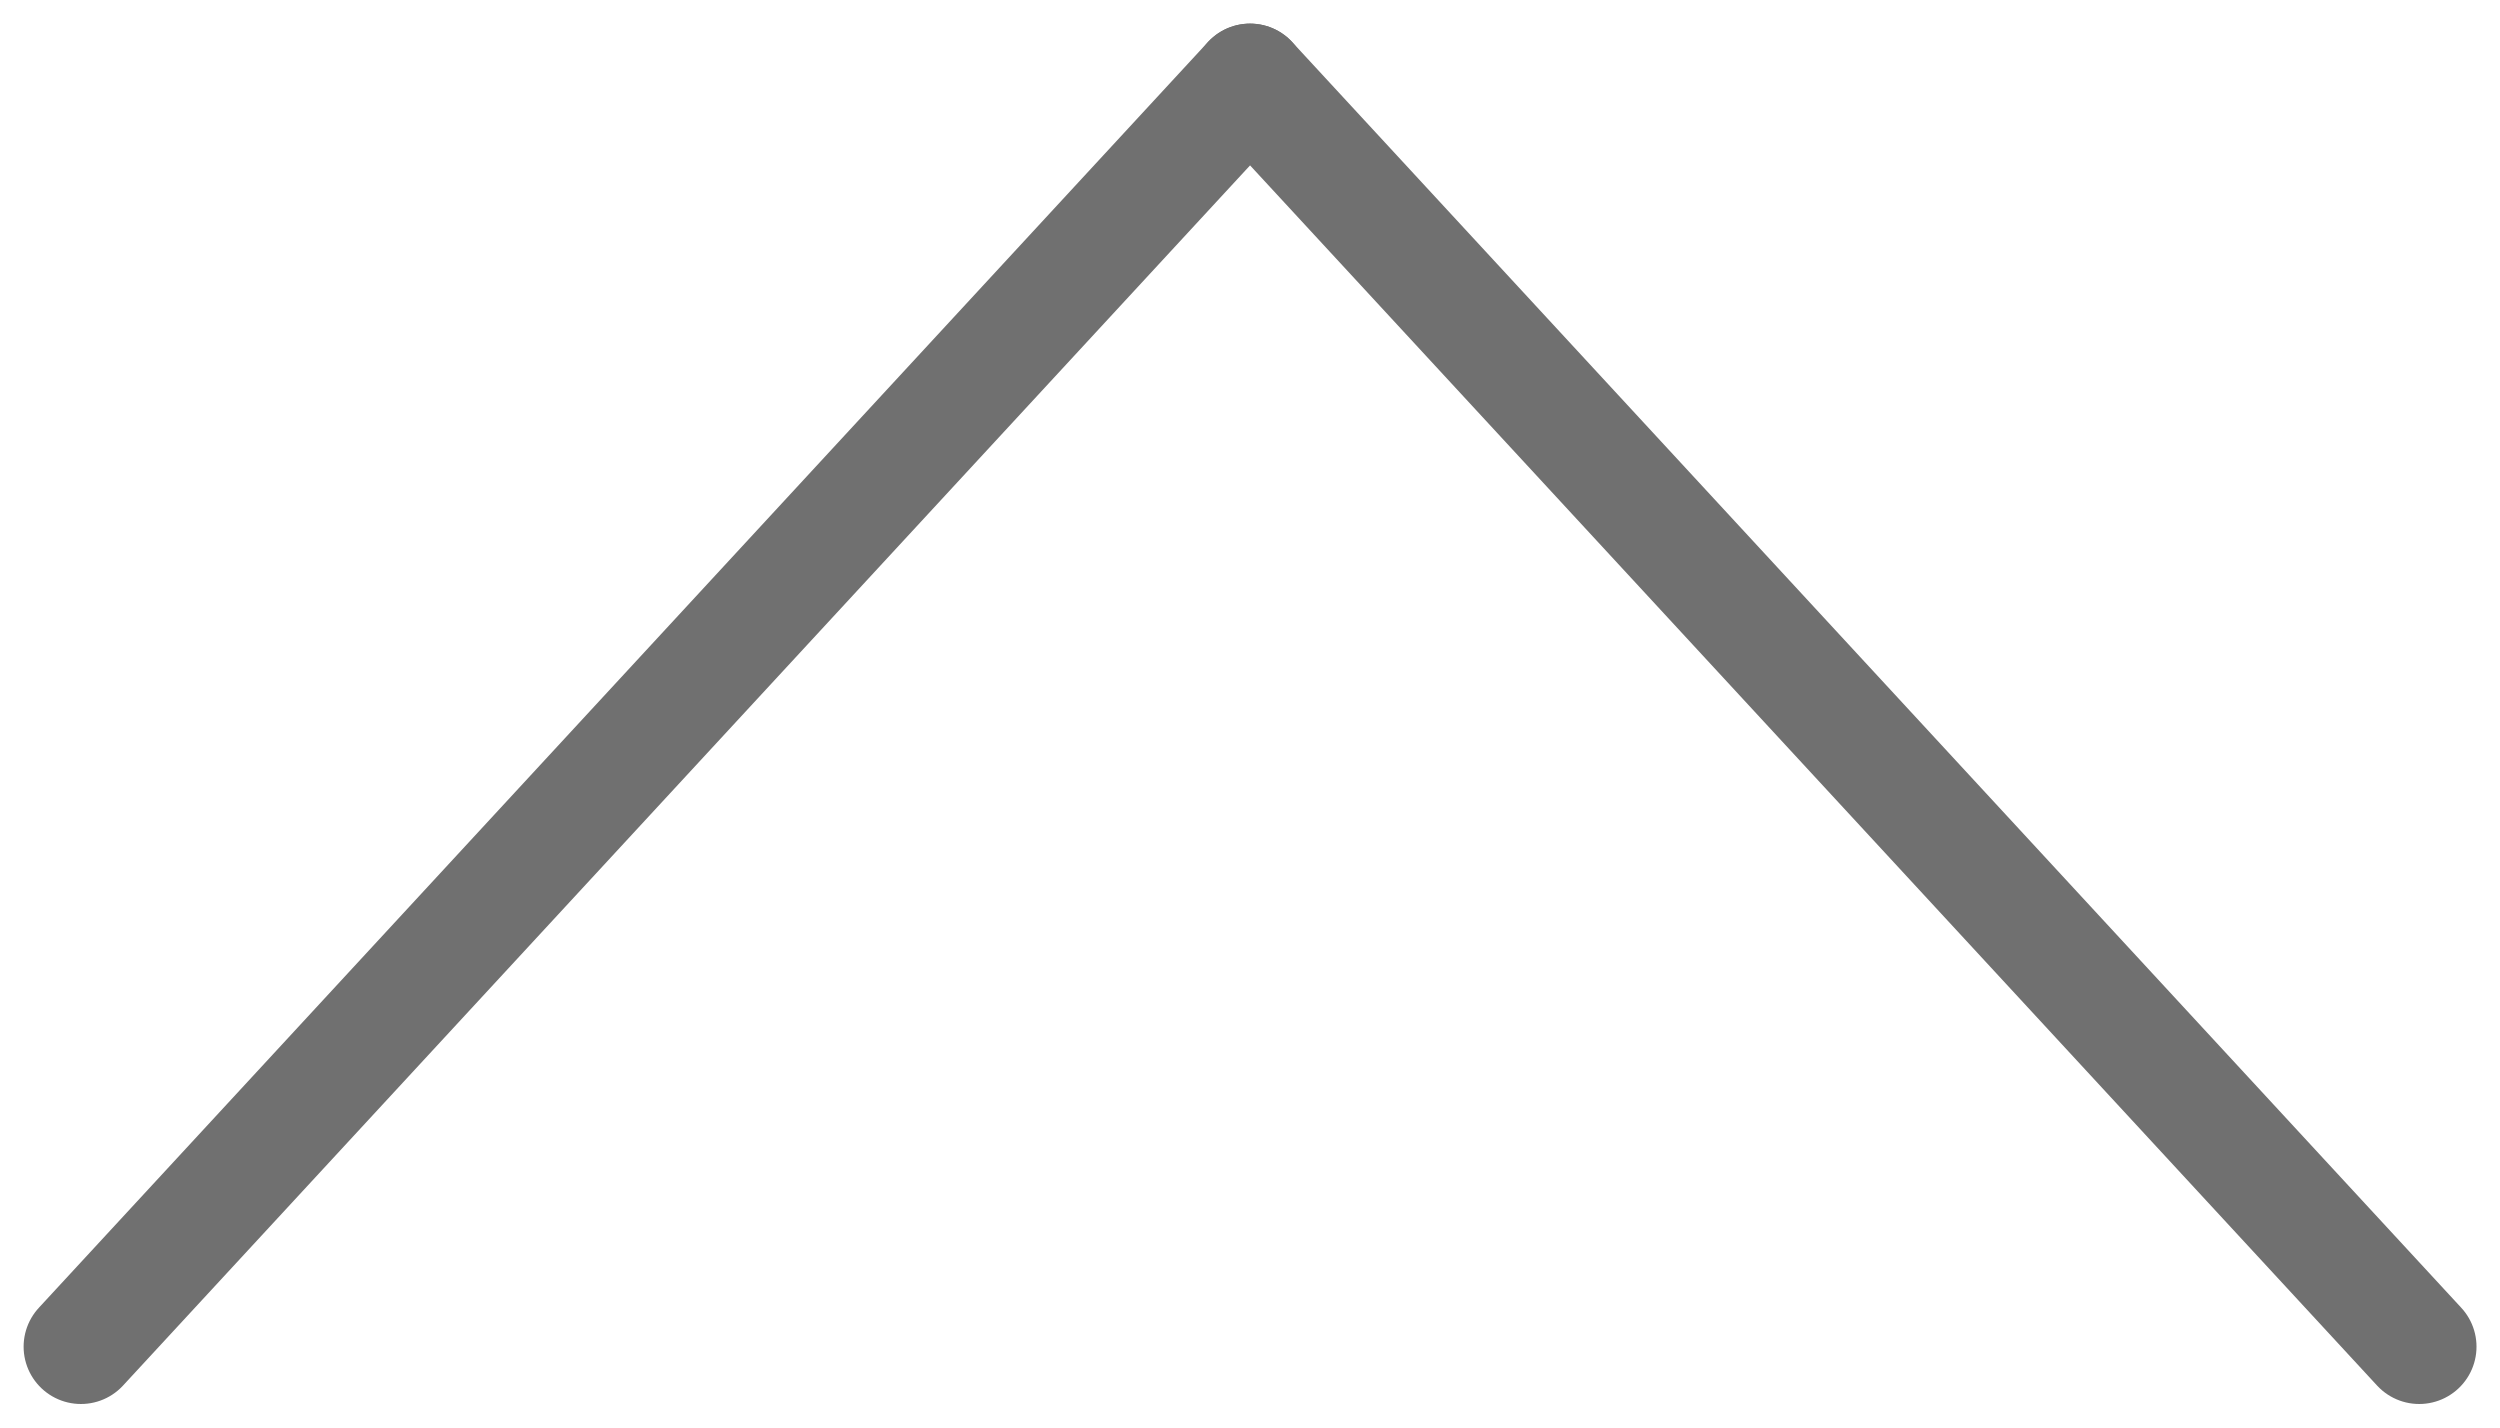
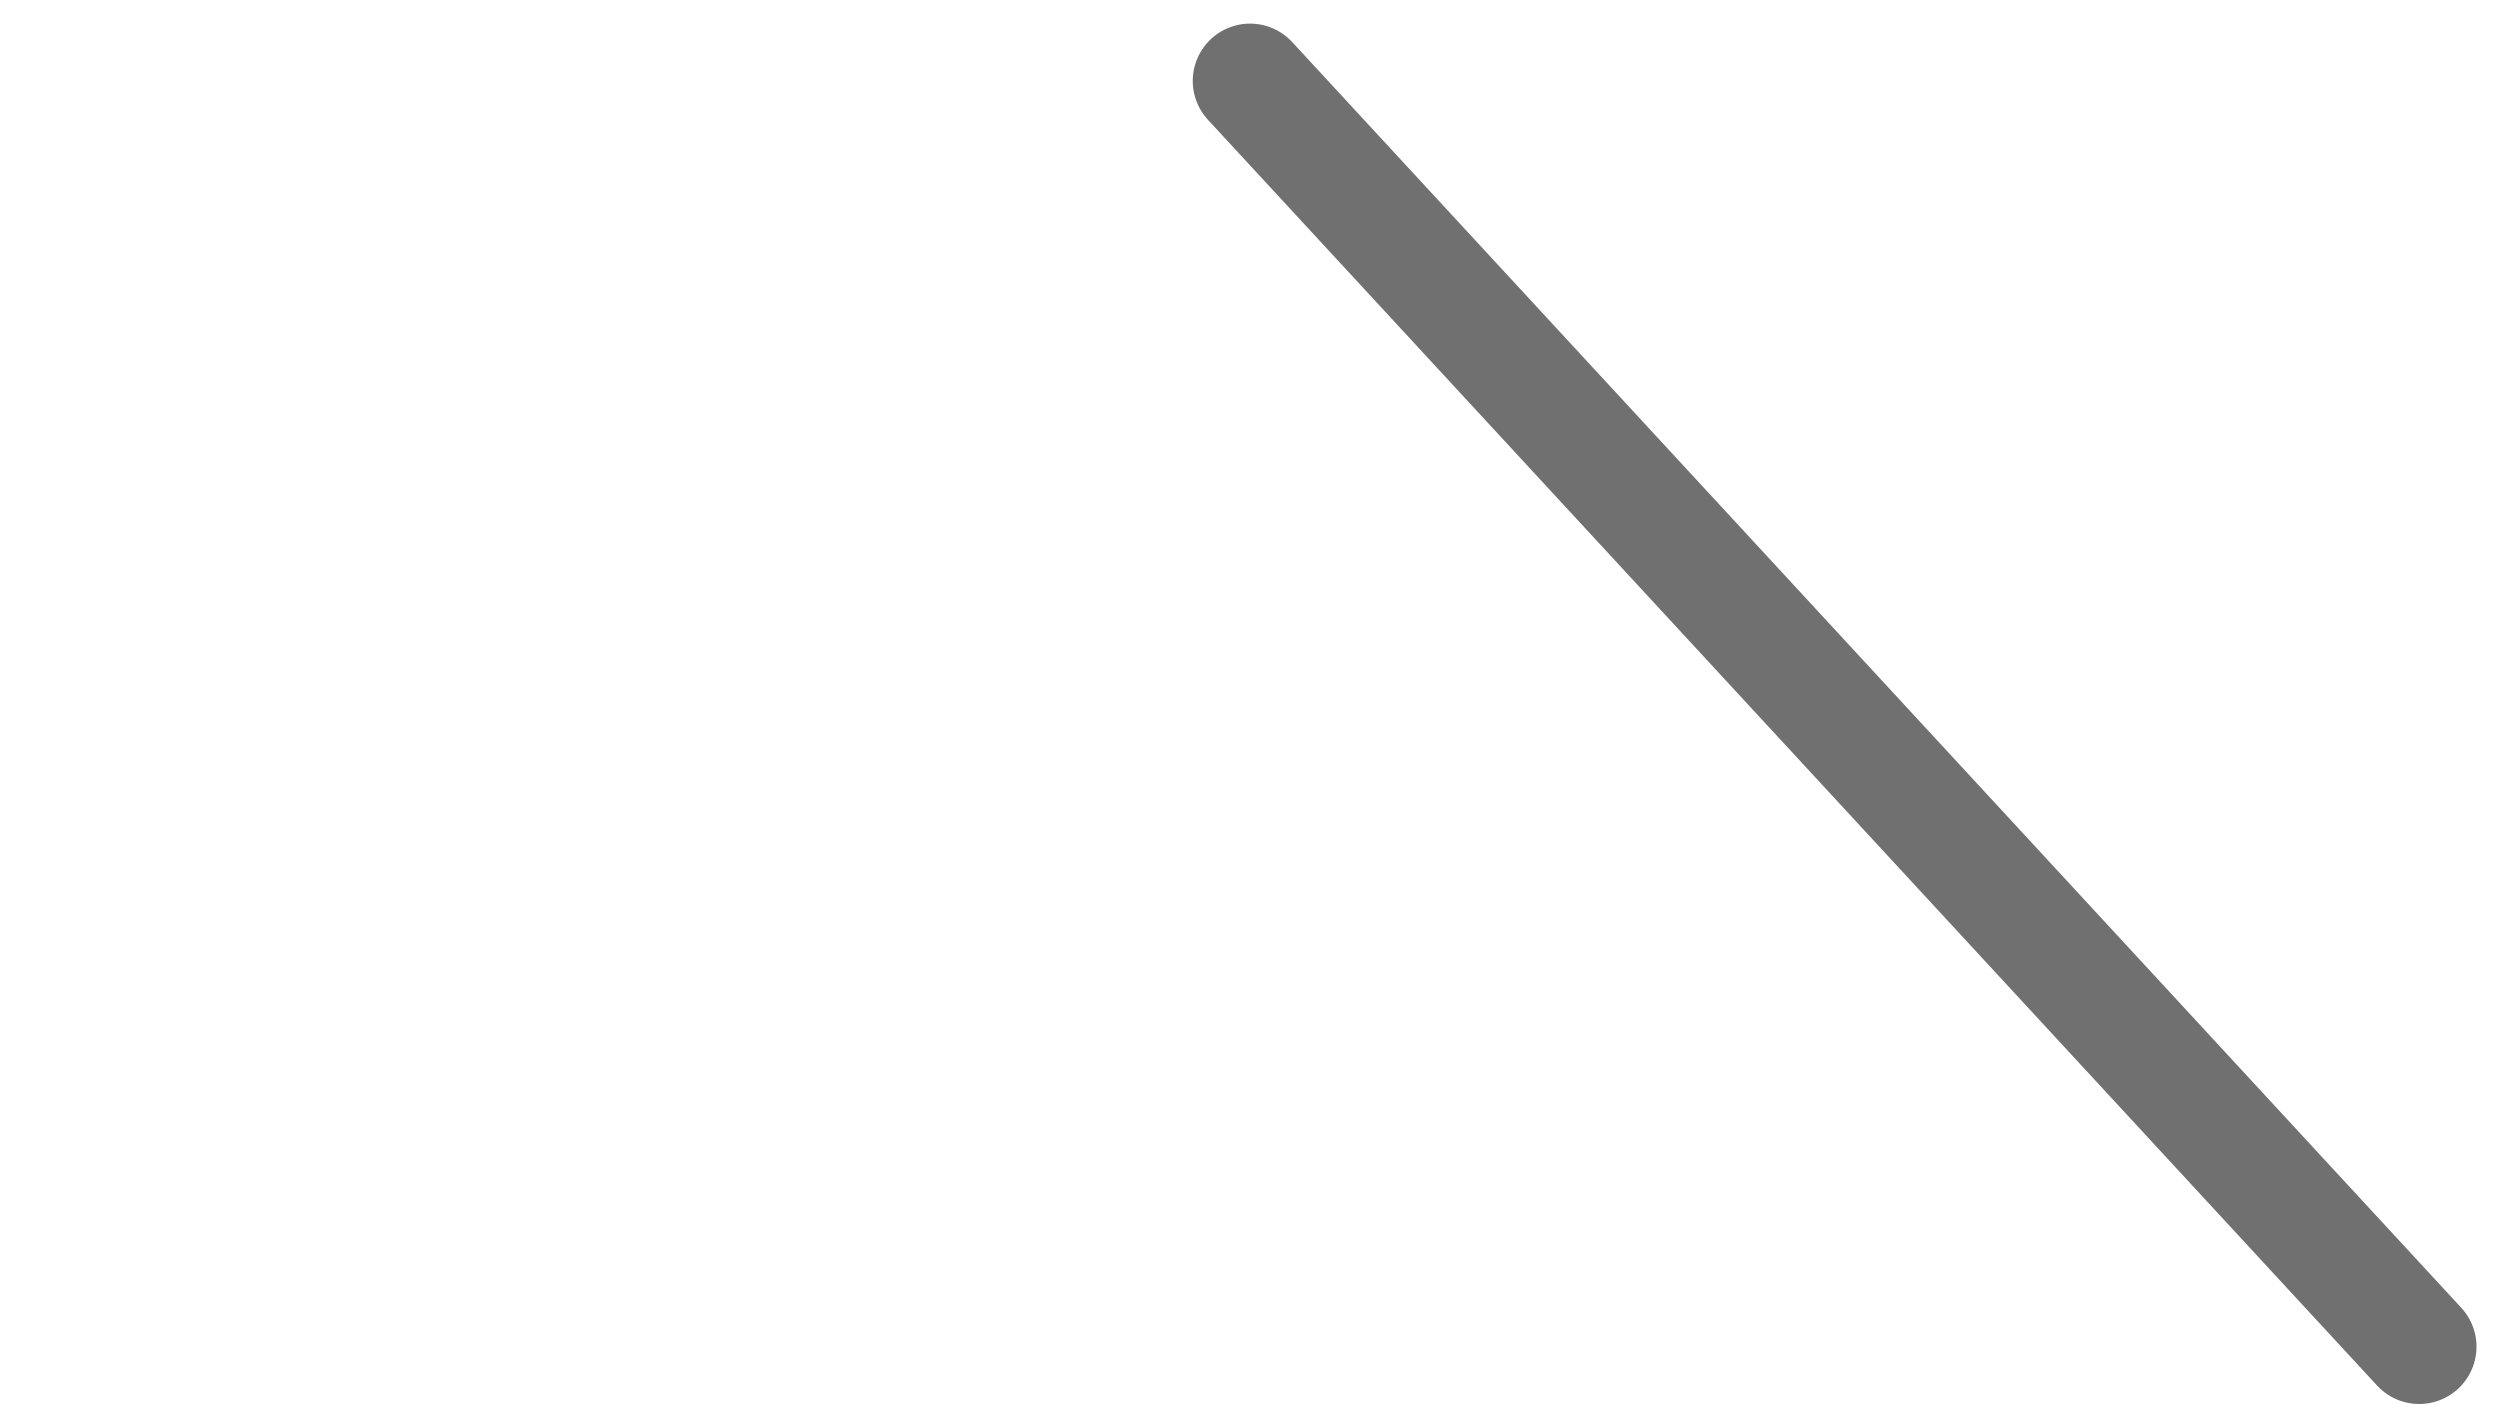
<svg xmlns="http://www.w3.org/2000/svg" width="21.811" height="12.456" viewBox="0 0 21.811 12.456">
  <g id="g2054" transform="translate(-434.046 -17.533) rotate(90)">
    <path id="path2048" d="M18.239-444.952l11.043-10.2" fill="none" stroke="#707070" stroke-linecap="round" stroke-linejoin="round" stroke-width="1" />
-     <path id="path2050" d="M18.239-367.222l11.043,10.2" transform="translate(0 -77.73)" fill="none" stroke="#707070" stroke-linecap="round" stroke-linejoin="round" stroke-width="1" />
  </g>
</svg>